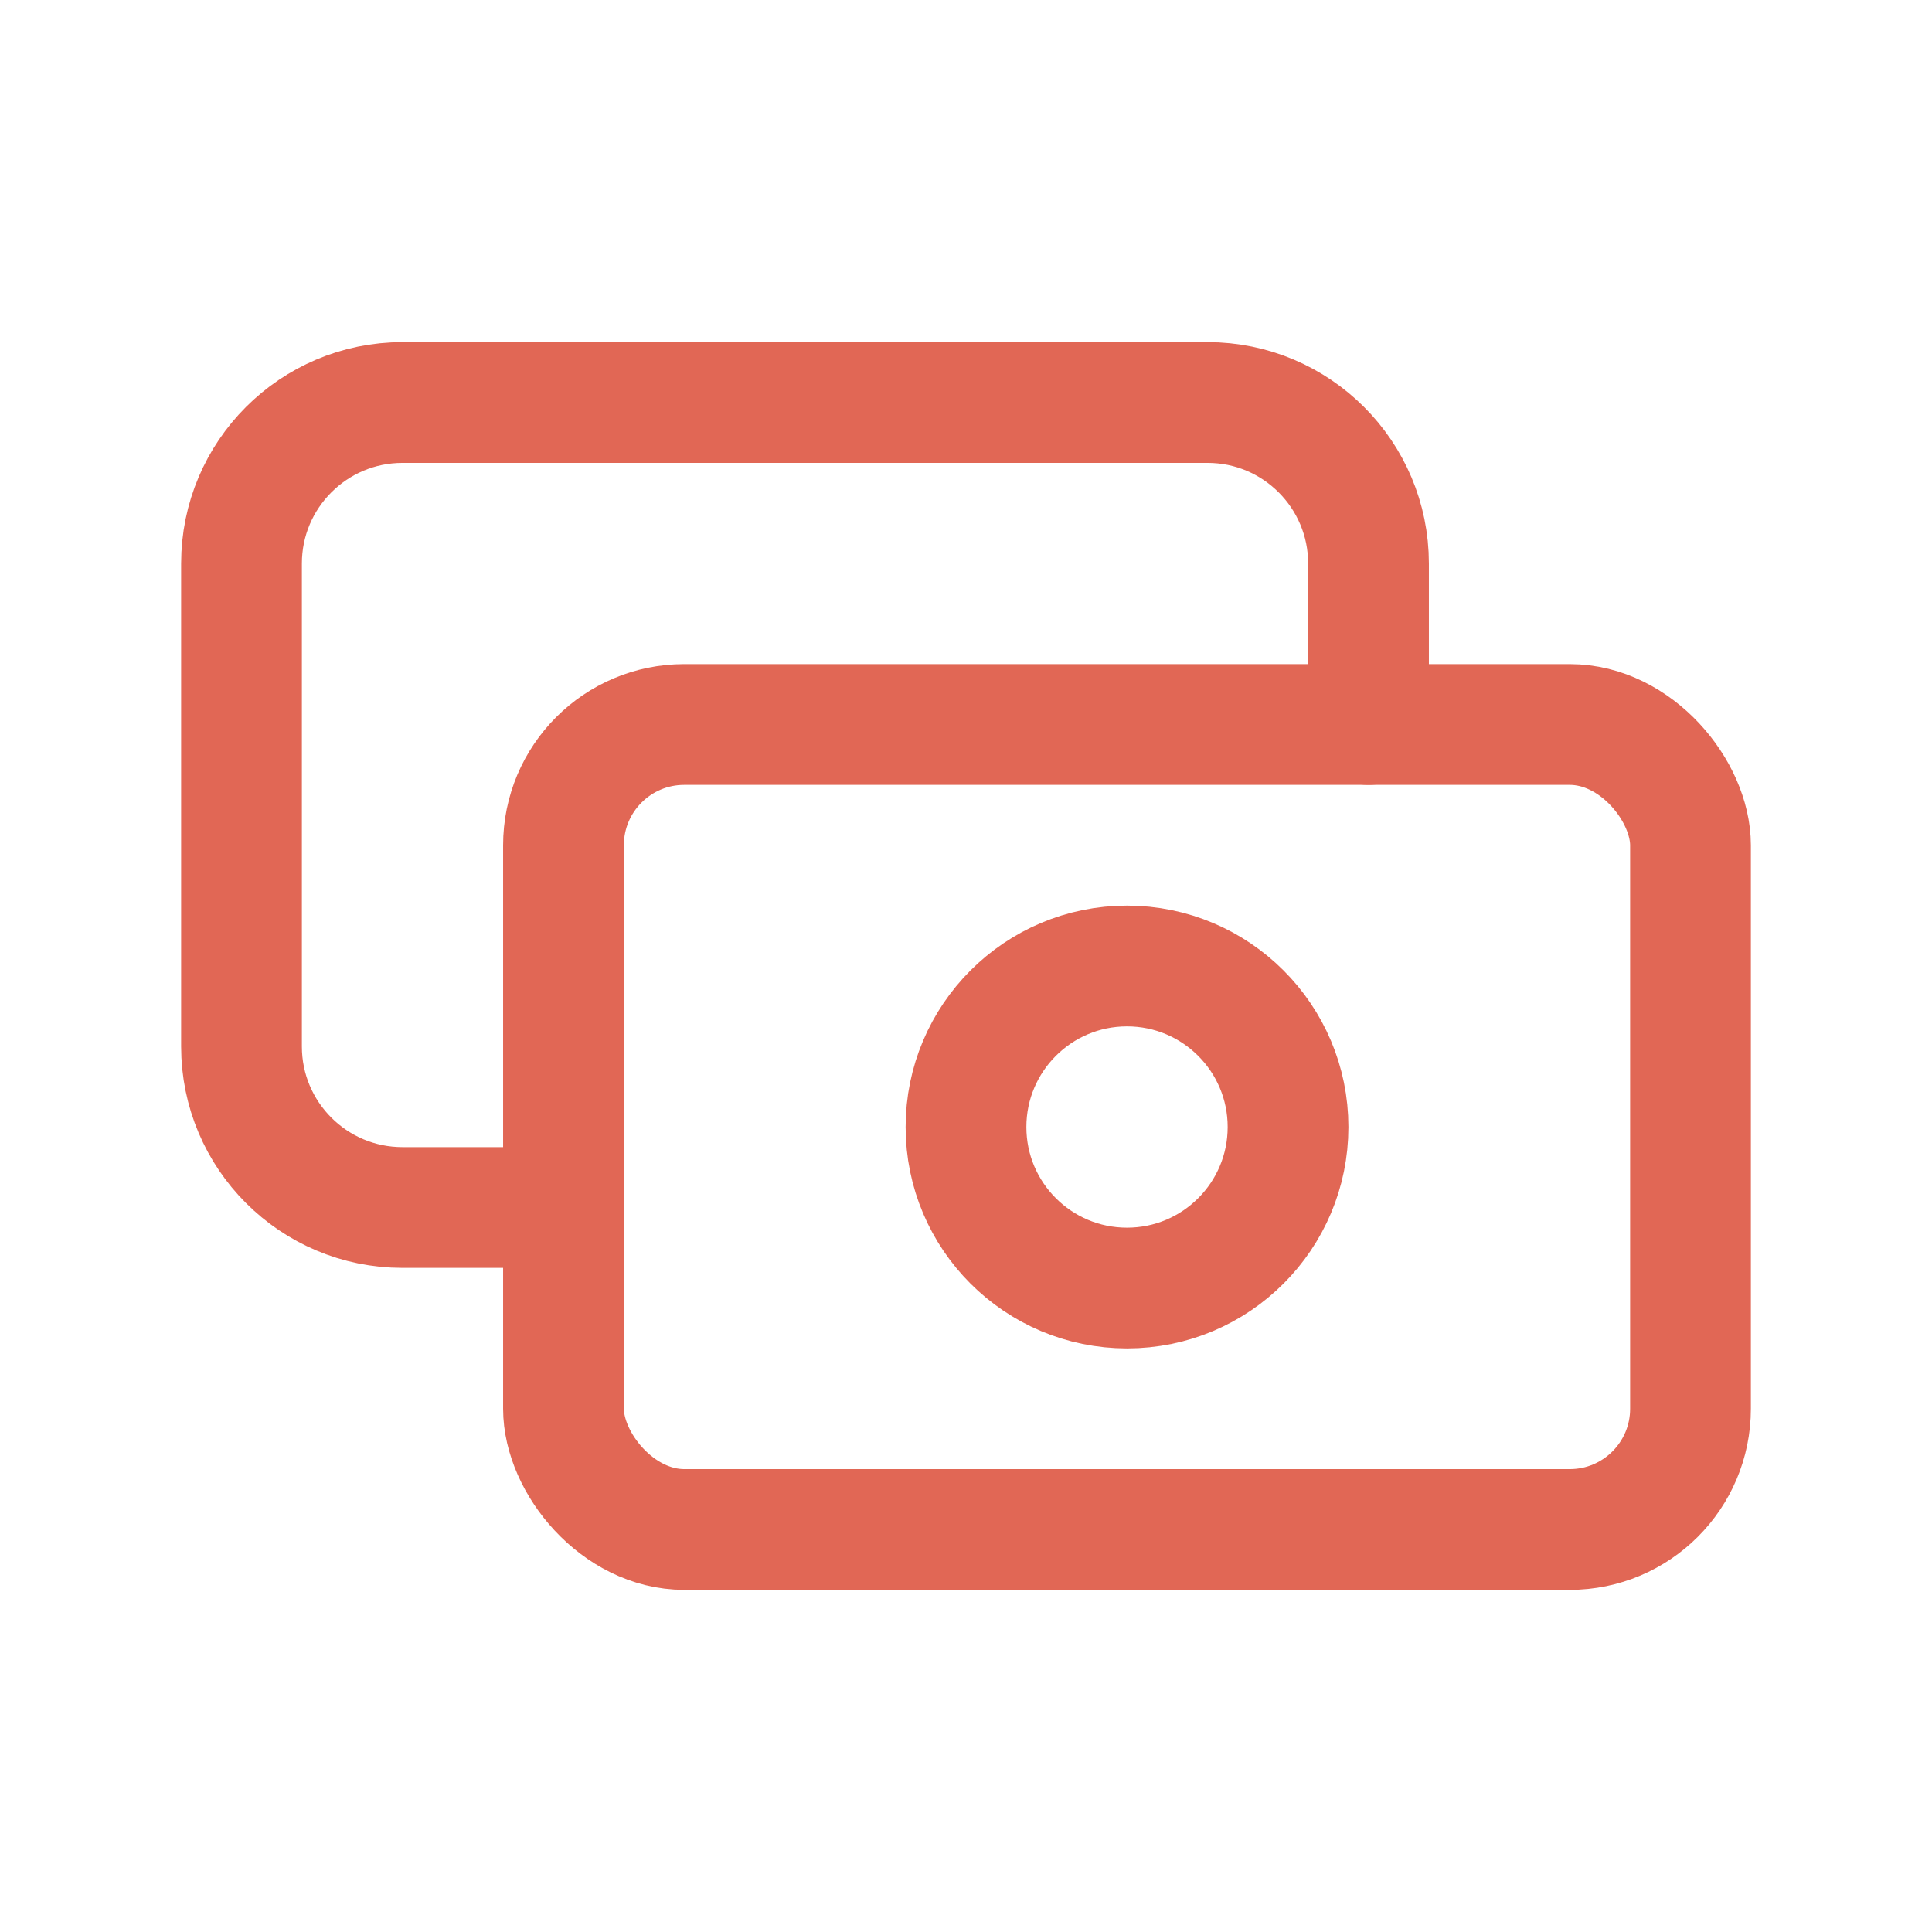
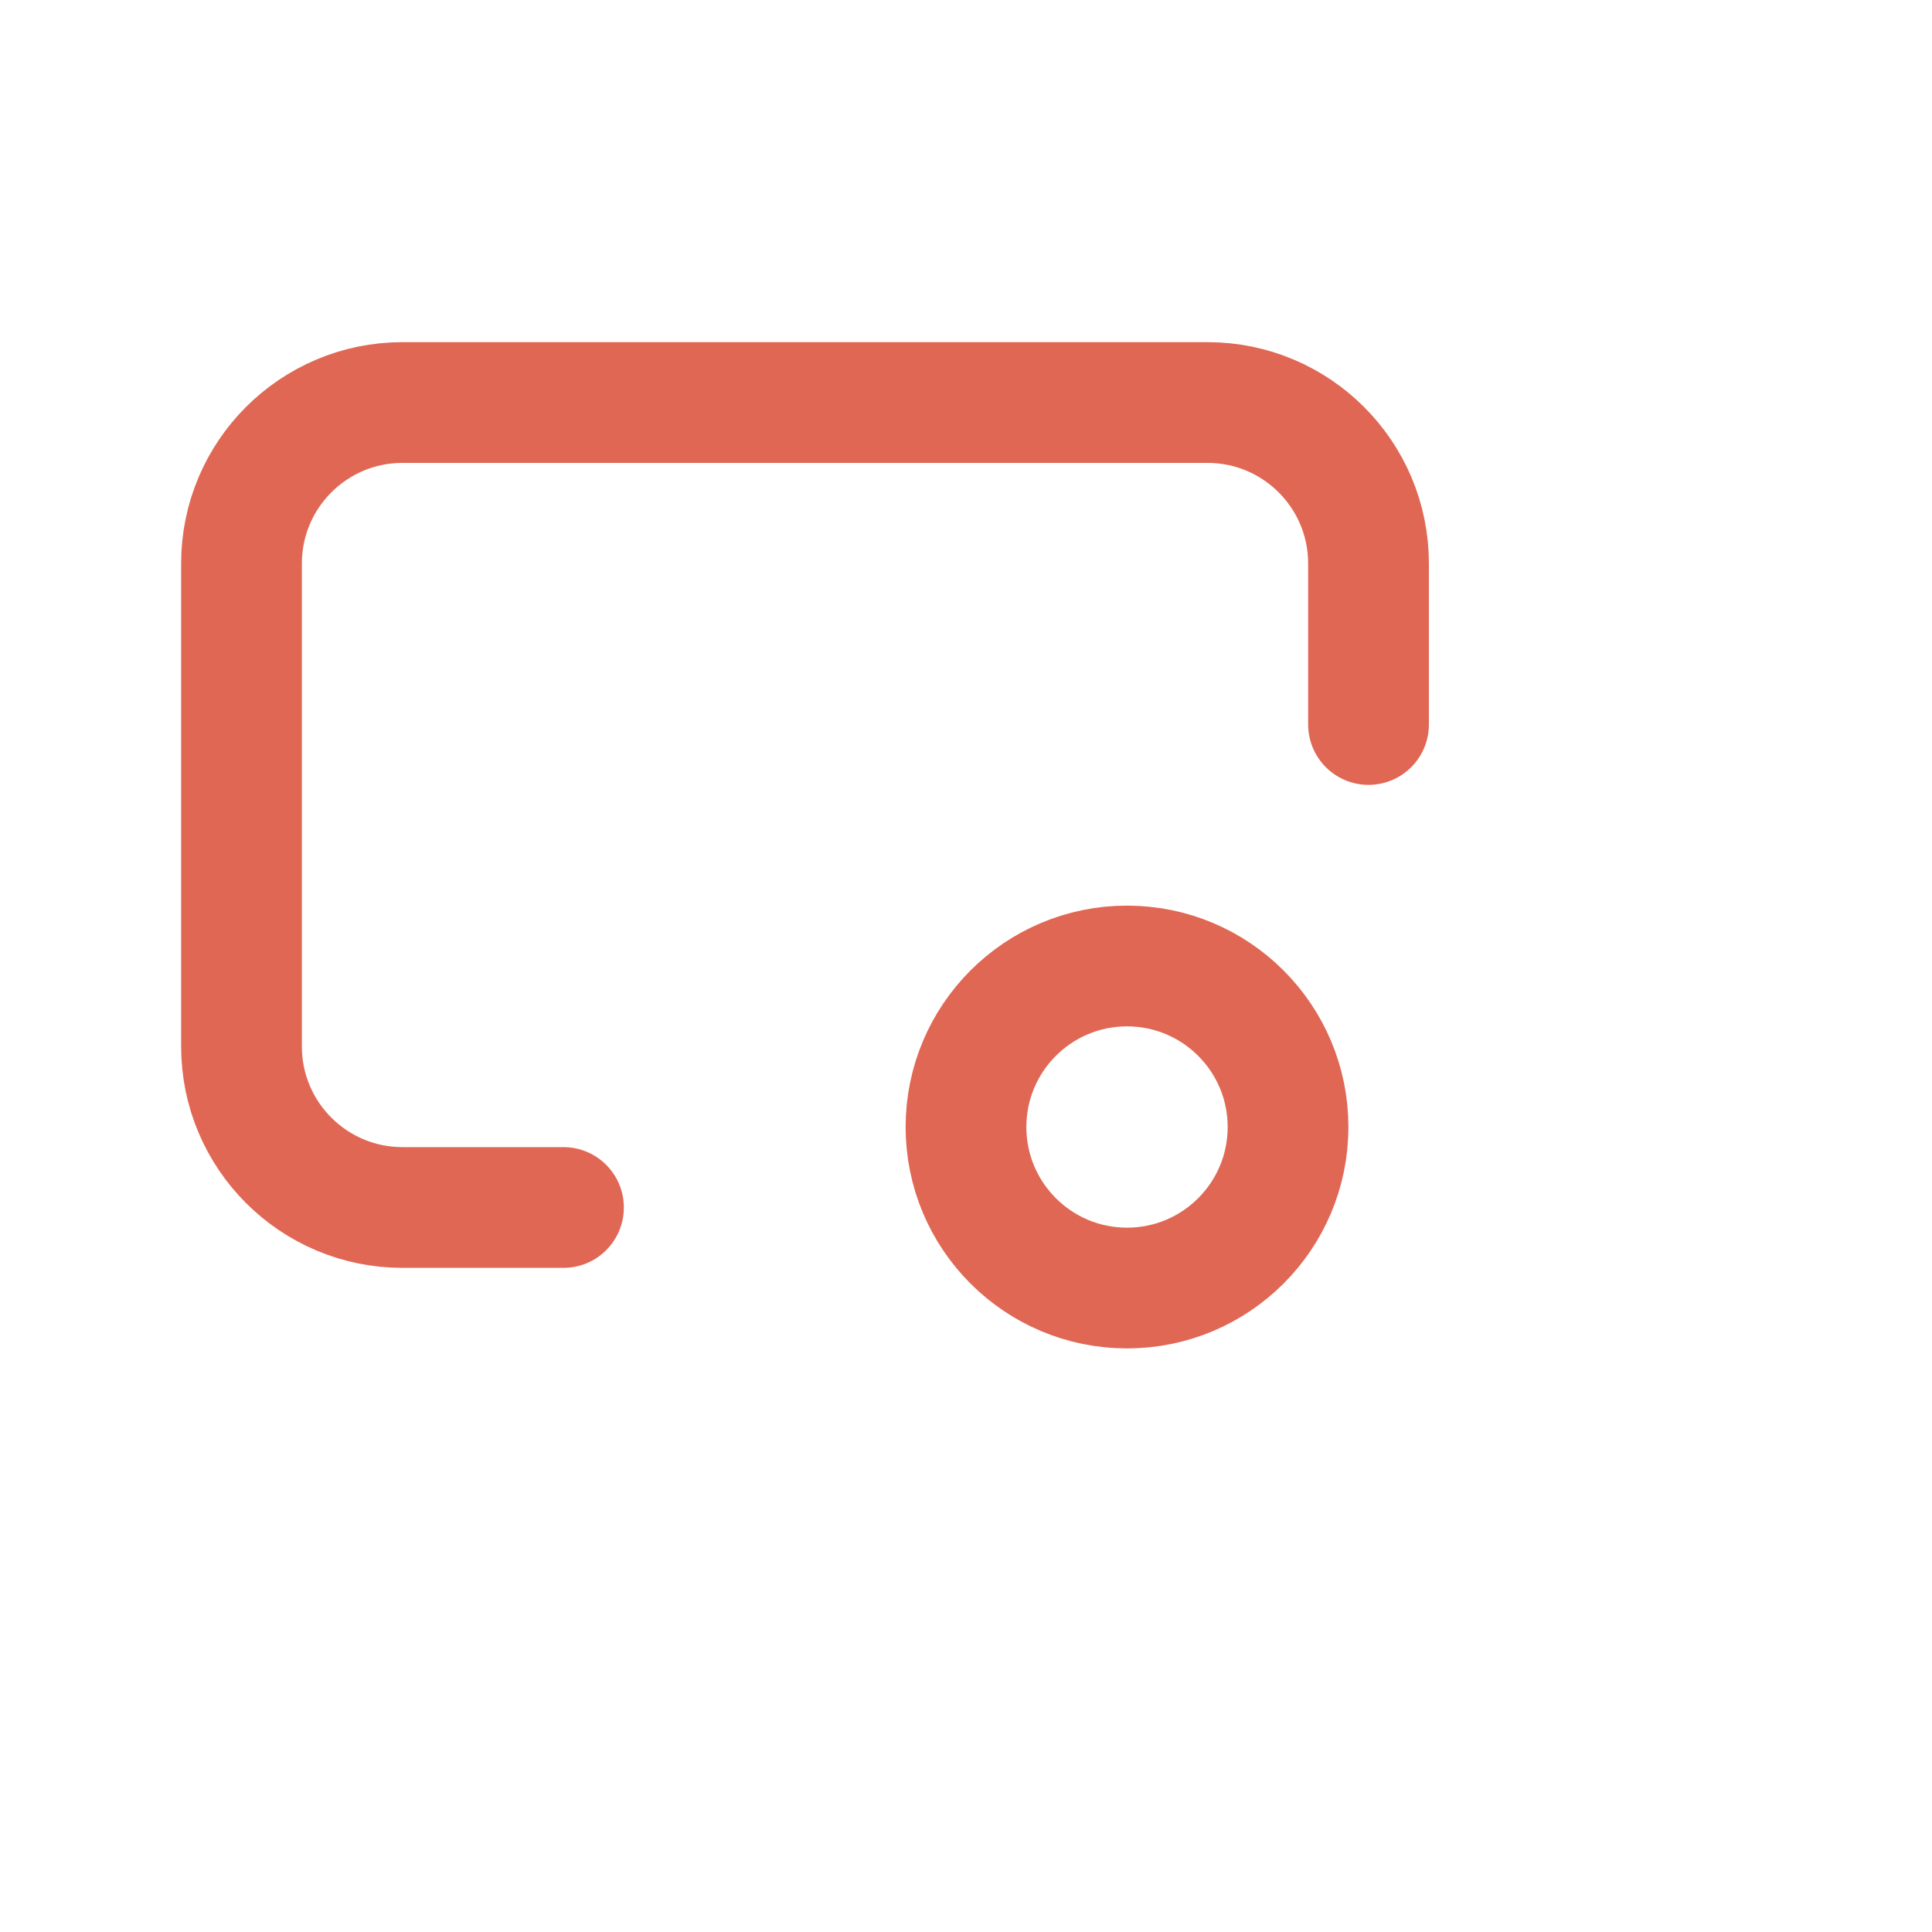
<svg xmlns="http://www.w3.org/2000/svg" width="32" height="32" viewBox="0 0 32 32" fill="none">
  <g id="Group">
-     <rect id="Rectangle" x="9.333" y="12" width="18.667" height="13.333" rx="2" stroke="#E16755" stroke-width="2" stroke-linecap="round" stroke-linejoin="round" />
    <circle id="Oval" cx="18.667" cy="18.667" r="2.667" stroke="#E16755" stroke-width="2" stroke-linecap="round" stroke-linejoin="round" />
    <path id="Path" d="M22.667 12V9.333C22.667 7.861 21.473 6.667 20 6.667H6.667C5.194 6.667 4 7.861 4 9.333V17.333C4 18.806 5.194 20 6.667 20H9.333" stroke="#E16755" stroke-width="2" stroke-linecap="round" stroke-linejoin="round" />
  </g>
</svg>